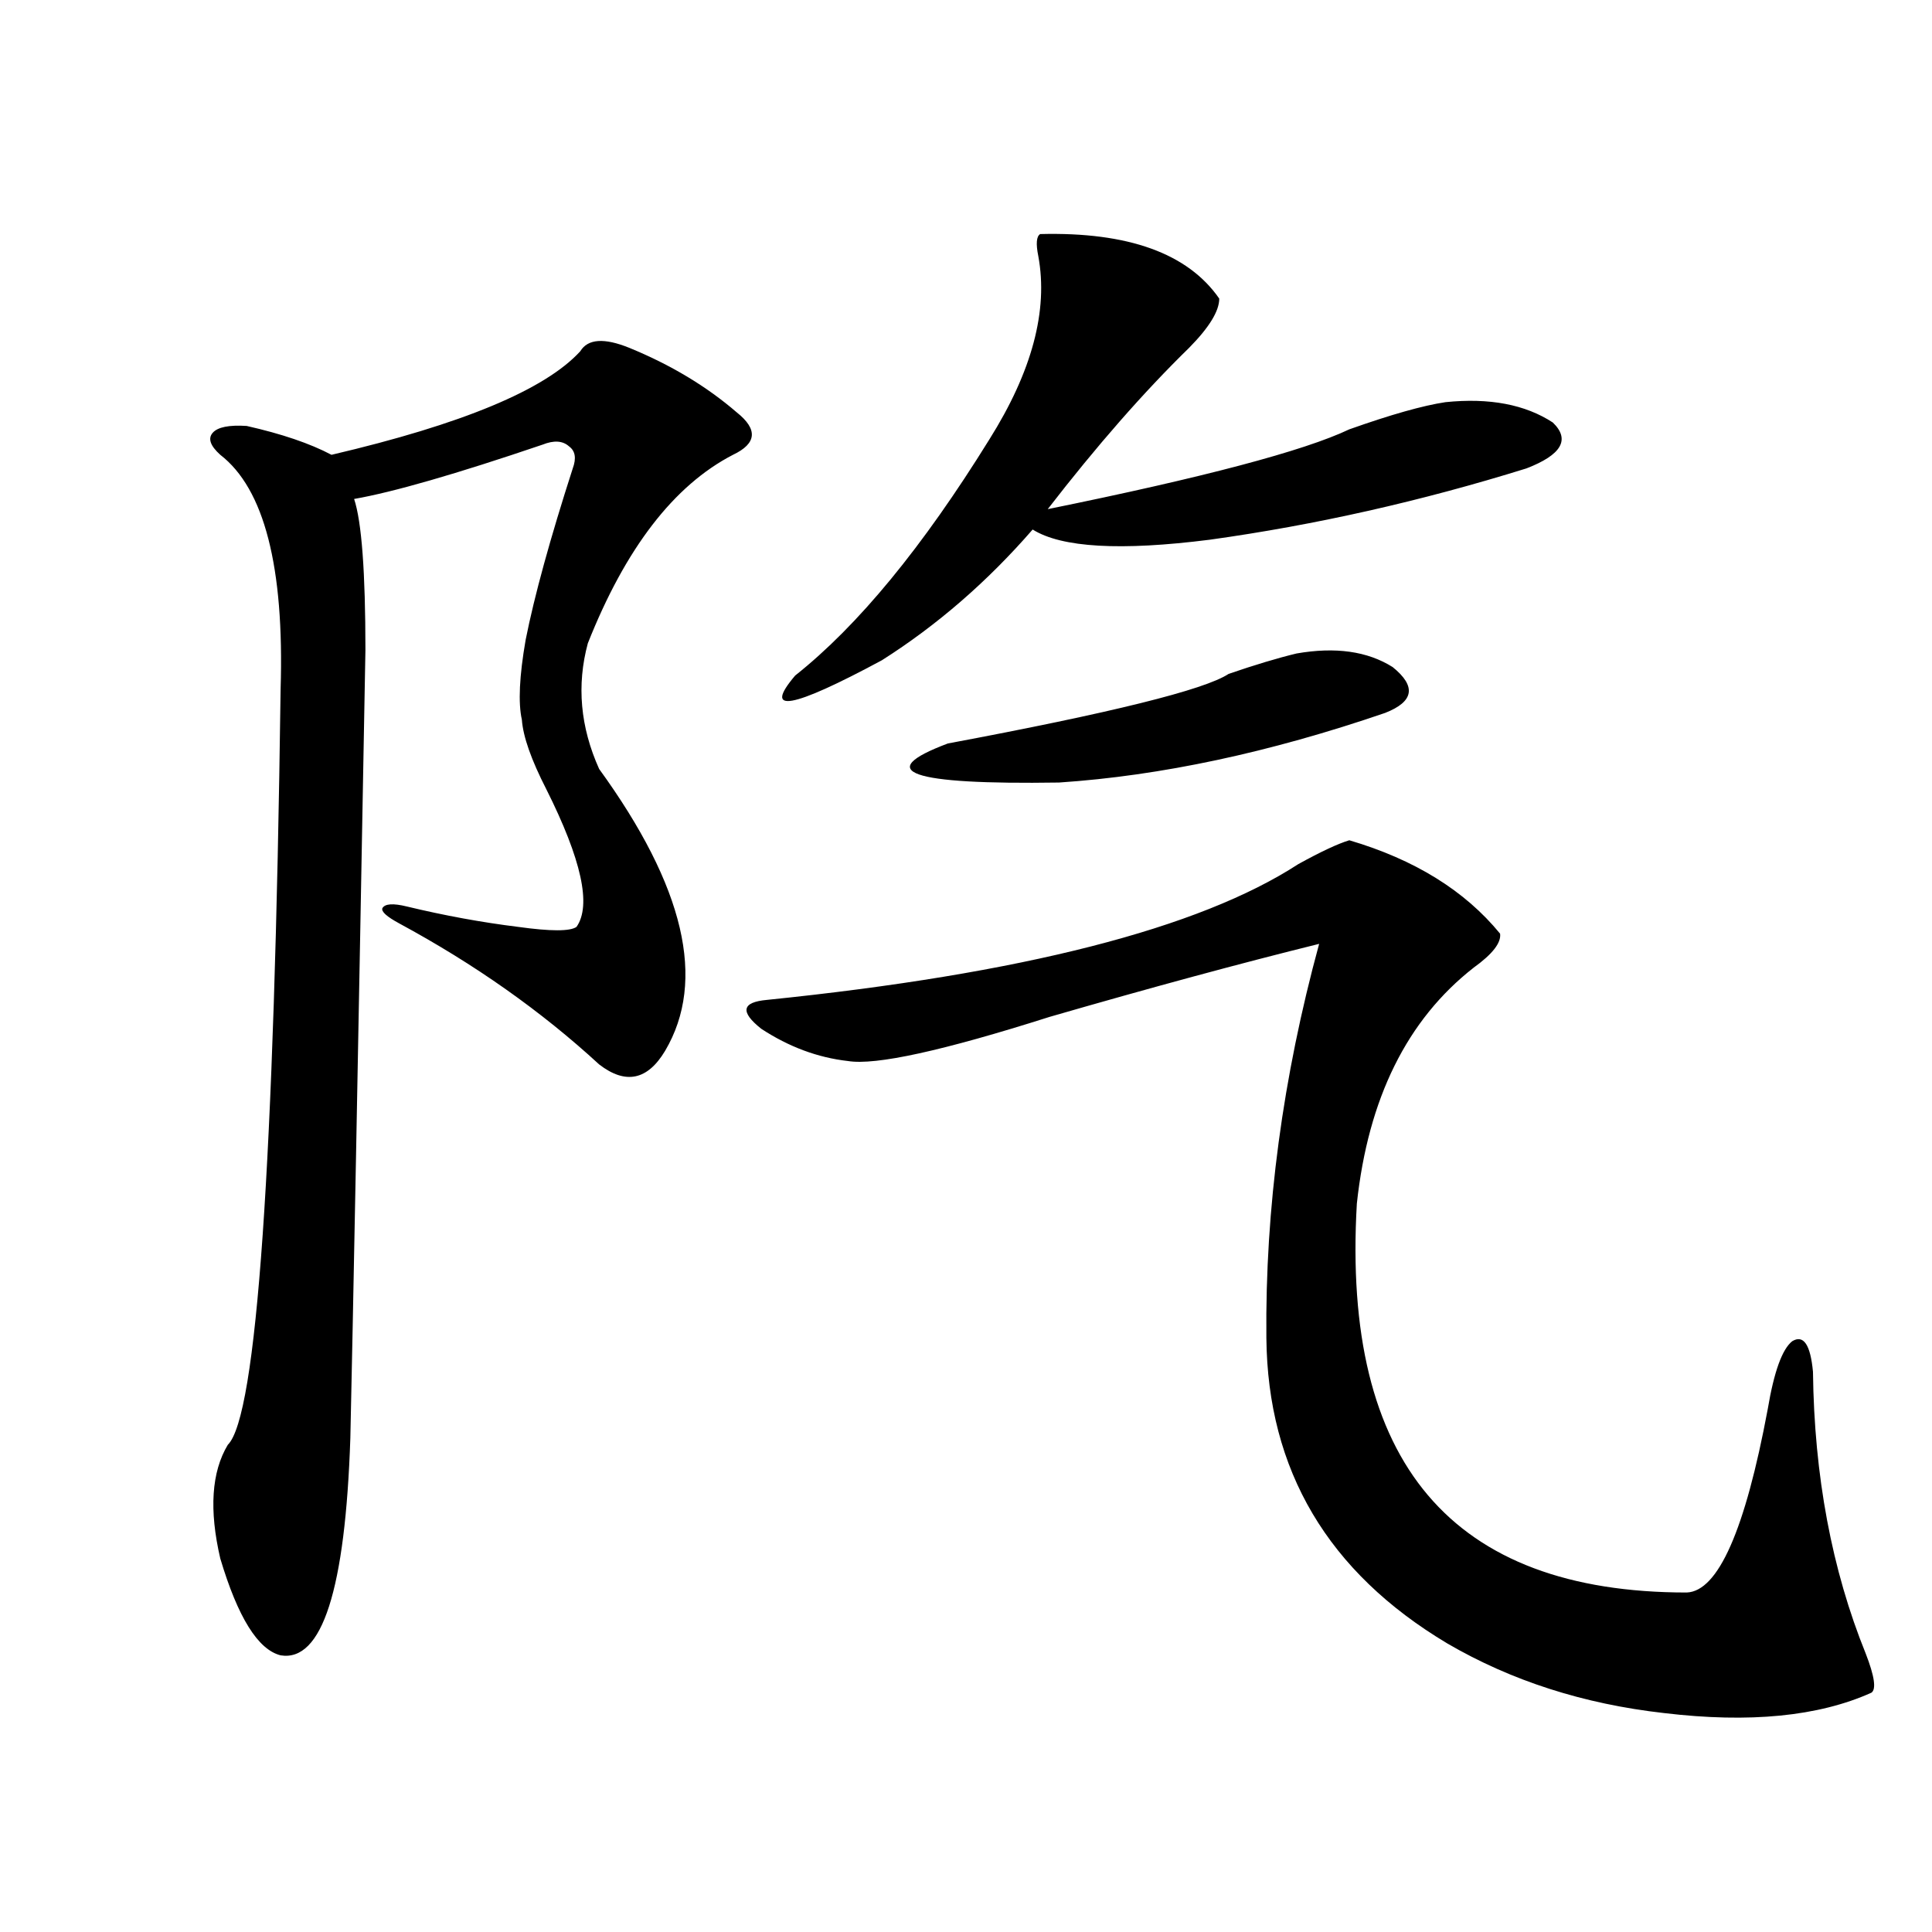
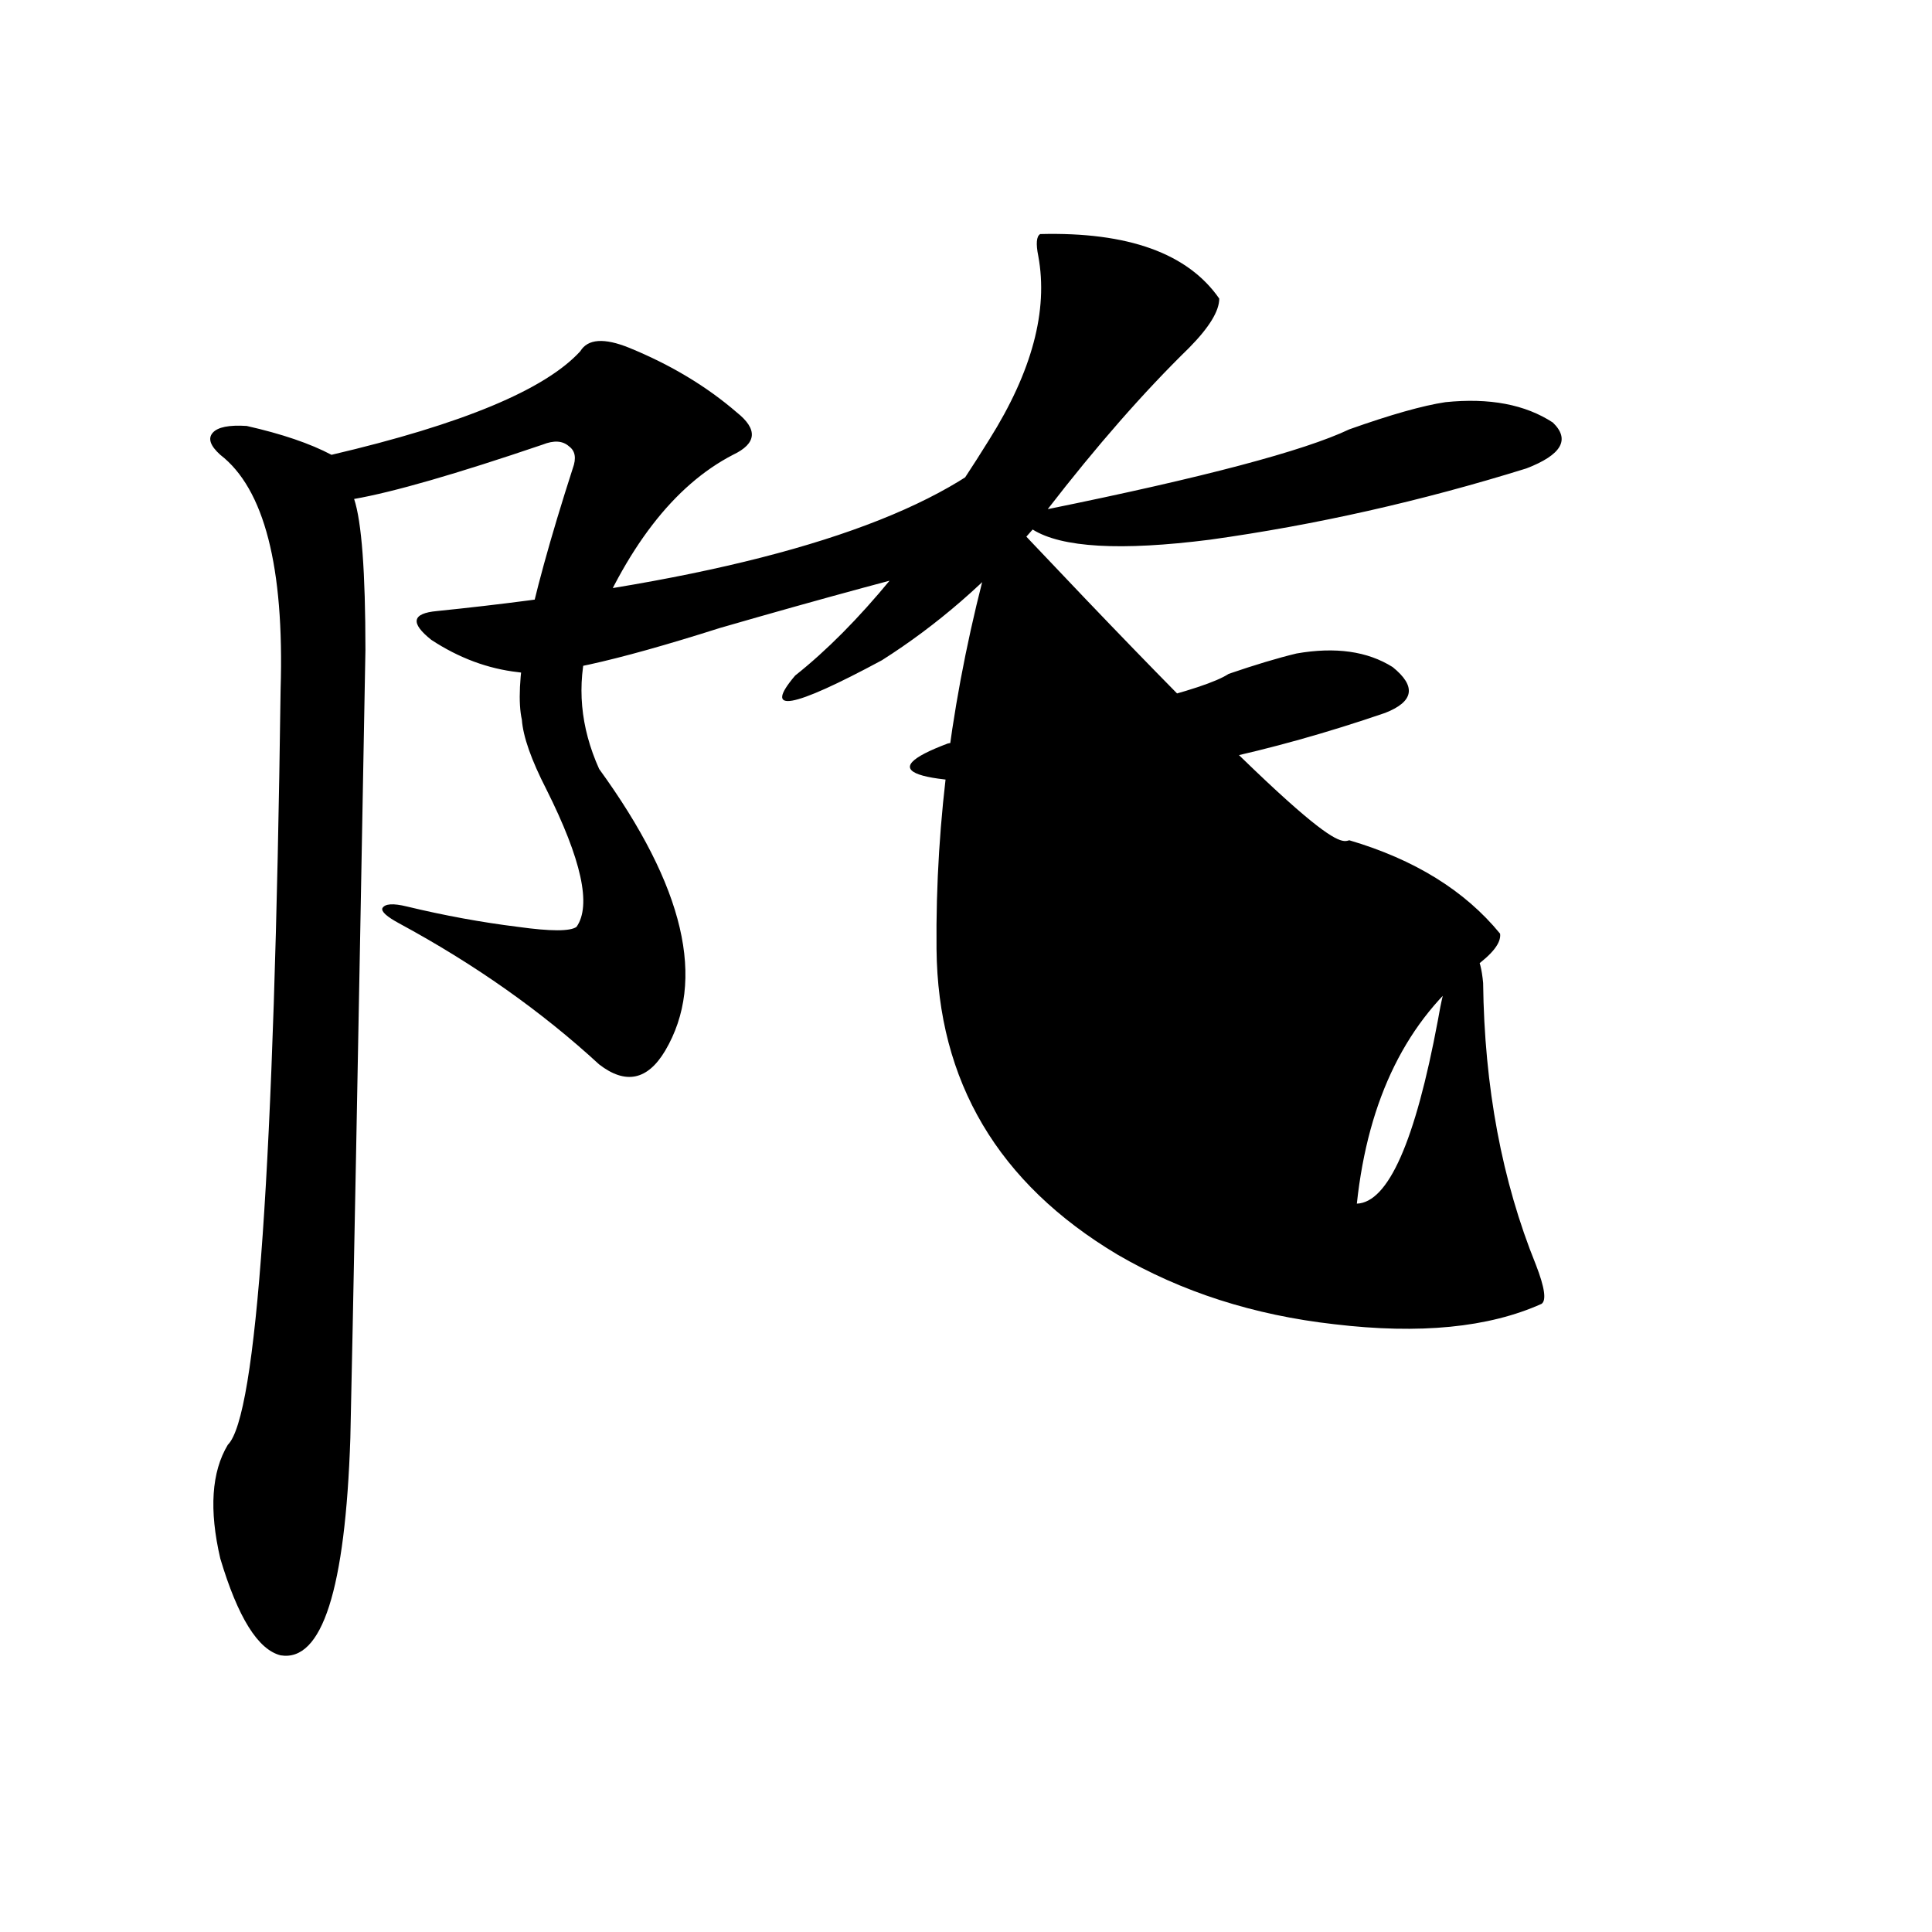
<svg xmlns="http://www.w3.org/2000/svg" version="1.1" id="图层_1" x="0px" y="0px" width="1000px" height="1000px" viewBox="0 0 1000 1000" enable-background="new 0 0 1000 1000" xml:space="preserve">
-   <path d="M325.724,180.039c21.463,8.789,39.999,19.927,55.608,33.398c11.052,8.789,10.396,16.122-1.951,21.973  c-30.578,15.82-55.608,48.34-75.12,97.559c-5.854,21.685-3.902,43.368,5.854,65.039c44.222,60.946,55.608,109.575,34.146,145.898  c-9.115,15.243-20.487,17.578-34.146,7.031c-29.923-27.534-64.389-51.855-103.412-72.949c-6.509-3.516-9.436-6.152-8.78-7.91  c1.296-2.335,5.519-2.637,12.683-0.879c19.512,4.696,38.688,8.212,57.56,10.547c16.905,2.349,26.981,2.349,30.243,0  c7.805-11.124,2.592-34.854-15.609-71.191c-7.805-15.229-12.042-27.246-12.683-36.035c-1.951-8.789-1.311-22.55,1.951-41.309  c4.543-22.852,12.683-52.433,24.39-88.77c1.951-5.273,1.296-9.077-1.951-11.426c-3.262-2.925-7.805-3.214-13.658-0.879  c-44.877,15.243-77.406,24.609-97.559,28.125c3.902,11.728,5.854,37.793,5.854,78.223c-3.902,214.453-6.509,350.396-7.805,407.813  c-2.606,78.511-14.634,116.016-36.097,112.5c-11.707-2.938-22.118-19.638-31.219-50.098c-5.854-25.187-4.558-44.824,3.902-58.887  c14.954-14.64,24.055-145.02,27.316-391.113c1.951-63.281-8.46-103.711-31.219-121.289c-5.213-4.683-6.509-8.487-3.902-11.426  c2.592-2.925,8.445-4.093,17.561-3.516c18.201,4.106,32.835,9.091,43.901,14.941c67.636-15.82,110.562-33.687,128.777-53.613  C304.261,175.356,312.706,174.766,325.724,180.039z M698.397,434.922c33.811,9.97,59.831,26.079,78.047,48.34  c0.641,4.696-3.902,10.547-13.658,17.578c-34.48,26.958-54.633,67.676-60.486,122.168c-7.805,134.185,49.1,201.27,170.728,201.27  c16.25-0.591,30.243-32.218,41.95-94.922c3.247-19.336,7.47-31.05,12.683-35.156c5.854-3.516,9.421,1.758,10.731,15.82  c0.641,53.915,9.756,102.544,27.316,145.898c4.543,11.714,5.519,18.457,2.927,20.215c-27.316,12.305-63.093,15.82-107.314,10.547  c-41.63-4.696-79.022-16.699-112.192-36.035c-61.797-36.914-93.016-89.648-93.656-158.203  c-0.655-66.797,8.445-134.761,27.316-203.906c-40.334,9.97-86.827,22.563-139.509,37.793c-55.288,17.578-90.089,25.2-104.388,22.852  c-15.609-1.758-30.578-7.319-44.877-16.699c-11.066-8.789-10.091-13.761,2.927-14.941c132.024-13.472,223.729-36.914,275.115-70.313  C683.764,440.786,692.544,436.68,698.397,434.922z M538.401,121.152c45.518-1.167,76.416,9.97,92.681,33.398  c0,6.454-5.213,14.941-15.609,25.488c-23.414,22.852-47.804,50.688-73.169,83.496c80.639-16.397,132.68-30.171,156.094-41.309  c21.463-7.608,38.048-12.305,49.755-14.063c22.759-2.335,41.295,1.181,55.608,10.547c9.101,8.789,4.543,16.699-13.658,23.73  c-54.633,17.001-109.266,29.306-163.898,36.914c-46.188,5.864-76.751,4.106-91.705-5.273  c-23.414,26.958-49.435,49.521-78.047,67.676c-46.828,25.2-61.797,27.837-44.877,7.91c32.515-25.776,66.005-66.495,100.485-122.168  c22.104-35.156,30.563-66.797,25.365-94.922C536.115,126.138,536.45,122.333,538.401,121.152z M671.081,338.242  c20.152-3.516,36.737-1.167,49.755,7.031c12.348,9.97,11.052,17.88-3.902,23.73c-59.846,20.517-116.095,32.52-168.776,36.035  c-77.406,1.181-96.583-5.562-57.56-20.215c84.541-15.82,133-27.823,145.362-36.035C649.618,344.106,661.325,340.591,671.081,338.242  z" />
+   <path d="M325.724,180.039c21.463,8.789,39.999,19.927,55.608,33.398c11.052,8.789,10.396,16.122-1.951,21.973  c-30.578,15.82-55.608,48.34-75.12,97.559c-5.854,21.685-3.902,43.368,5.854,65.039c44.222,60.946,55.608,109.575,34.146,145.898  c-9.115,15.243-20.487,17.578-34.146,7.031c-29.923-27.534-64.389-51.855-103.412-72.949c-6.509-3.516-9.436-6.152-8.78-7.91  c1.296-2.335,5.519-2.637,12.683-0.879c19.512,4.696,38.688,8.212,57.56,10.547c16.905,2.349,26.981,2.349,30.243,0  c7.805-11.124,2.592-34.854-15.609-71.191c-7.805-15.229-12.042-27.246-12.683-36.035c-1.951-8.789-1.311-22.55,1.951-41.309  c4.543-22.852,12.683-52.433,24.39-88.77c1.951-5.273,1.296-9.077-1.951-11.426c-3.262-2.925-7.805-3.214-13.658-0.879  c-44.877,15.243-77.406,24.609-97.559,28.125c3.902,11.728,5.854,37.793,5.854,78.223c-3.902,214.453-6.509,350.396-7.805,407.813  c-2.606,78.511-14.634,116.016-36.097,112.5c-11.707-2.938-22.118-19.638-31.219-50.098c-5.854-25.187-4.558-44.824,3.902-58.887  c14.954-14.64,24.055-145.02,27.316-391.113c1.951-63.281-8.46-103.711-31.219-121.289c-5.213-4.683-6.509-8.487-3.902-11.426  c2.592-2.925,8.445-4.093,17.561-3.516c18.201,4.106,32.835,9.091,43.901,14.941c67.636-15.82,110.562-33.687,128.777-53.613  C304.261,175.356,312.706,174.766,325.724,180.039z M698.397,434.922c33.811,9.97,59.831,26.079,78.047,48.34  c0.641,4.696-3.902,10.547-13.658,17.578c-34.48,26.958-54.633,67.676-60.486,122.168c16.25-0.591,30.243-32.218,41.95-94.922c3.247-19.336,7.47-31.05,12.683-35.156c5.854-3.516,9.421,1.758,10.731,15.82  c0.641,53.915,9.756,102.544,27.316,145.898c4.543,11.714,5.519,18.457,2.927,20.215c-27.316,12.305-63.093,15.82-107.314,10.547  c-41.63-4.696-79.022-16.699-112.192-36.035c-61.797-36.914-93.016-89.648-93.656-158.203  c-0.655-66.797,8.445-134.761,27.316-203.906c-40.334,9.97-86.827,22.563-139.509,37.793c-55.288,17.578-90.089,25.2-104.388,22.852  c-15.609-1.758-30.578-7.319-44.877-16.699c-11.066-8.789-10.091-13.761,2.927-14.941c132.024-13.472,223.729-36.914,275.115-70.313  C683.764,440.786,692.544,436.68,698.397,434.922z M538.401,121.152c45.518-1.167,76.416,9.97,92.681,33.398  c0,6.454-5.213,14.941-15.609,25.488c-23.414,22.852-47.804,50.688-73.169,83.496c80.639-16.397,132.68-30.171,156.094-41.309  c21.463-7.608,38.048-12.305,49.755-14.063c22.759-2.335,41.295,1.181,55.608,10.547c9.101,8.789,4.543,16.699-13.658,23.73  c-54.633,17.001-109.266,29.306-163.898,36.914c-46.188,5.864-76.751,4.106-91.705-5.273  c-23.414,26.958-49.435,49.521-78.047,67.676c-46.828,25.2-61.797,27.837-44.877,7.91c32.515-25.776,66.005-66.495,100.485-122.168  c22.104-35.156,30.563-66.797,25.365-94.922C536.115,126.138,536.45,122.333,538.401,121.152z M671.081,338.242  c20.152-3.516,36.737-1.167,49.755,7.031c12.348,9.97,11.052,17.88-3.902,23.73c-59.846,20.517-116.095,32.52-168.776,36.035  c-77.406,1.181-96.583-5.562-57.56-20.215c84.541-15.82,133-27.823,145.362-36.035C649.618,344.106,661.325,340.591,671.081,338.242  z" />
</svg>